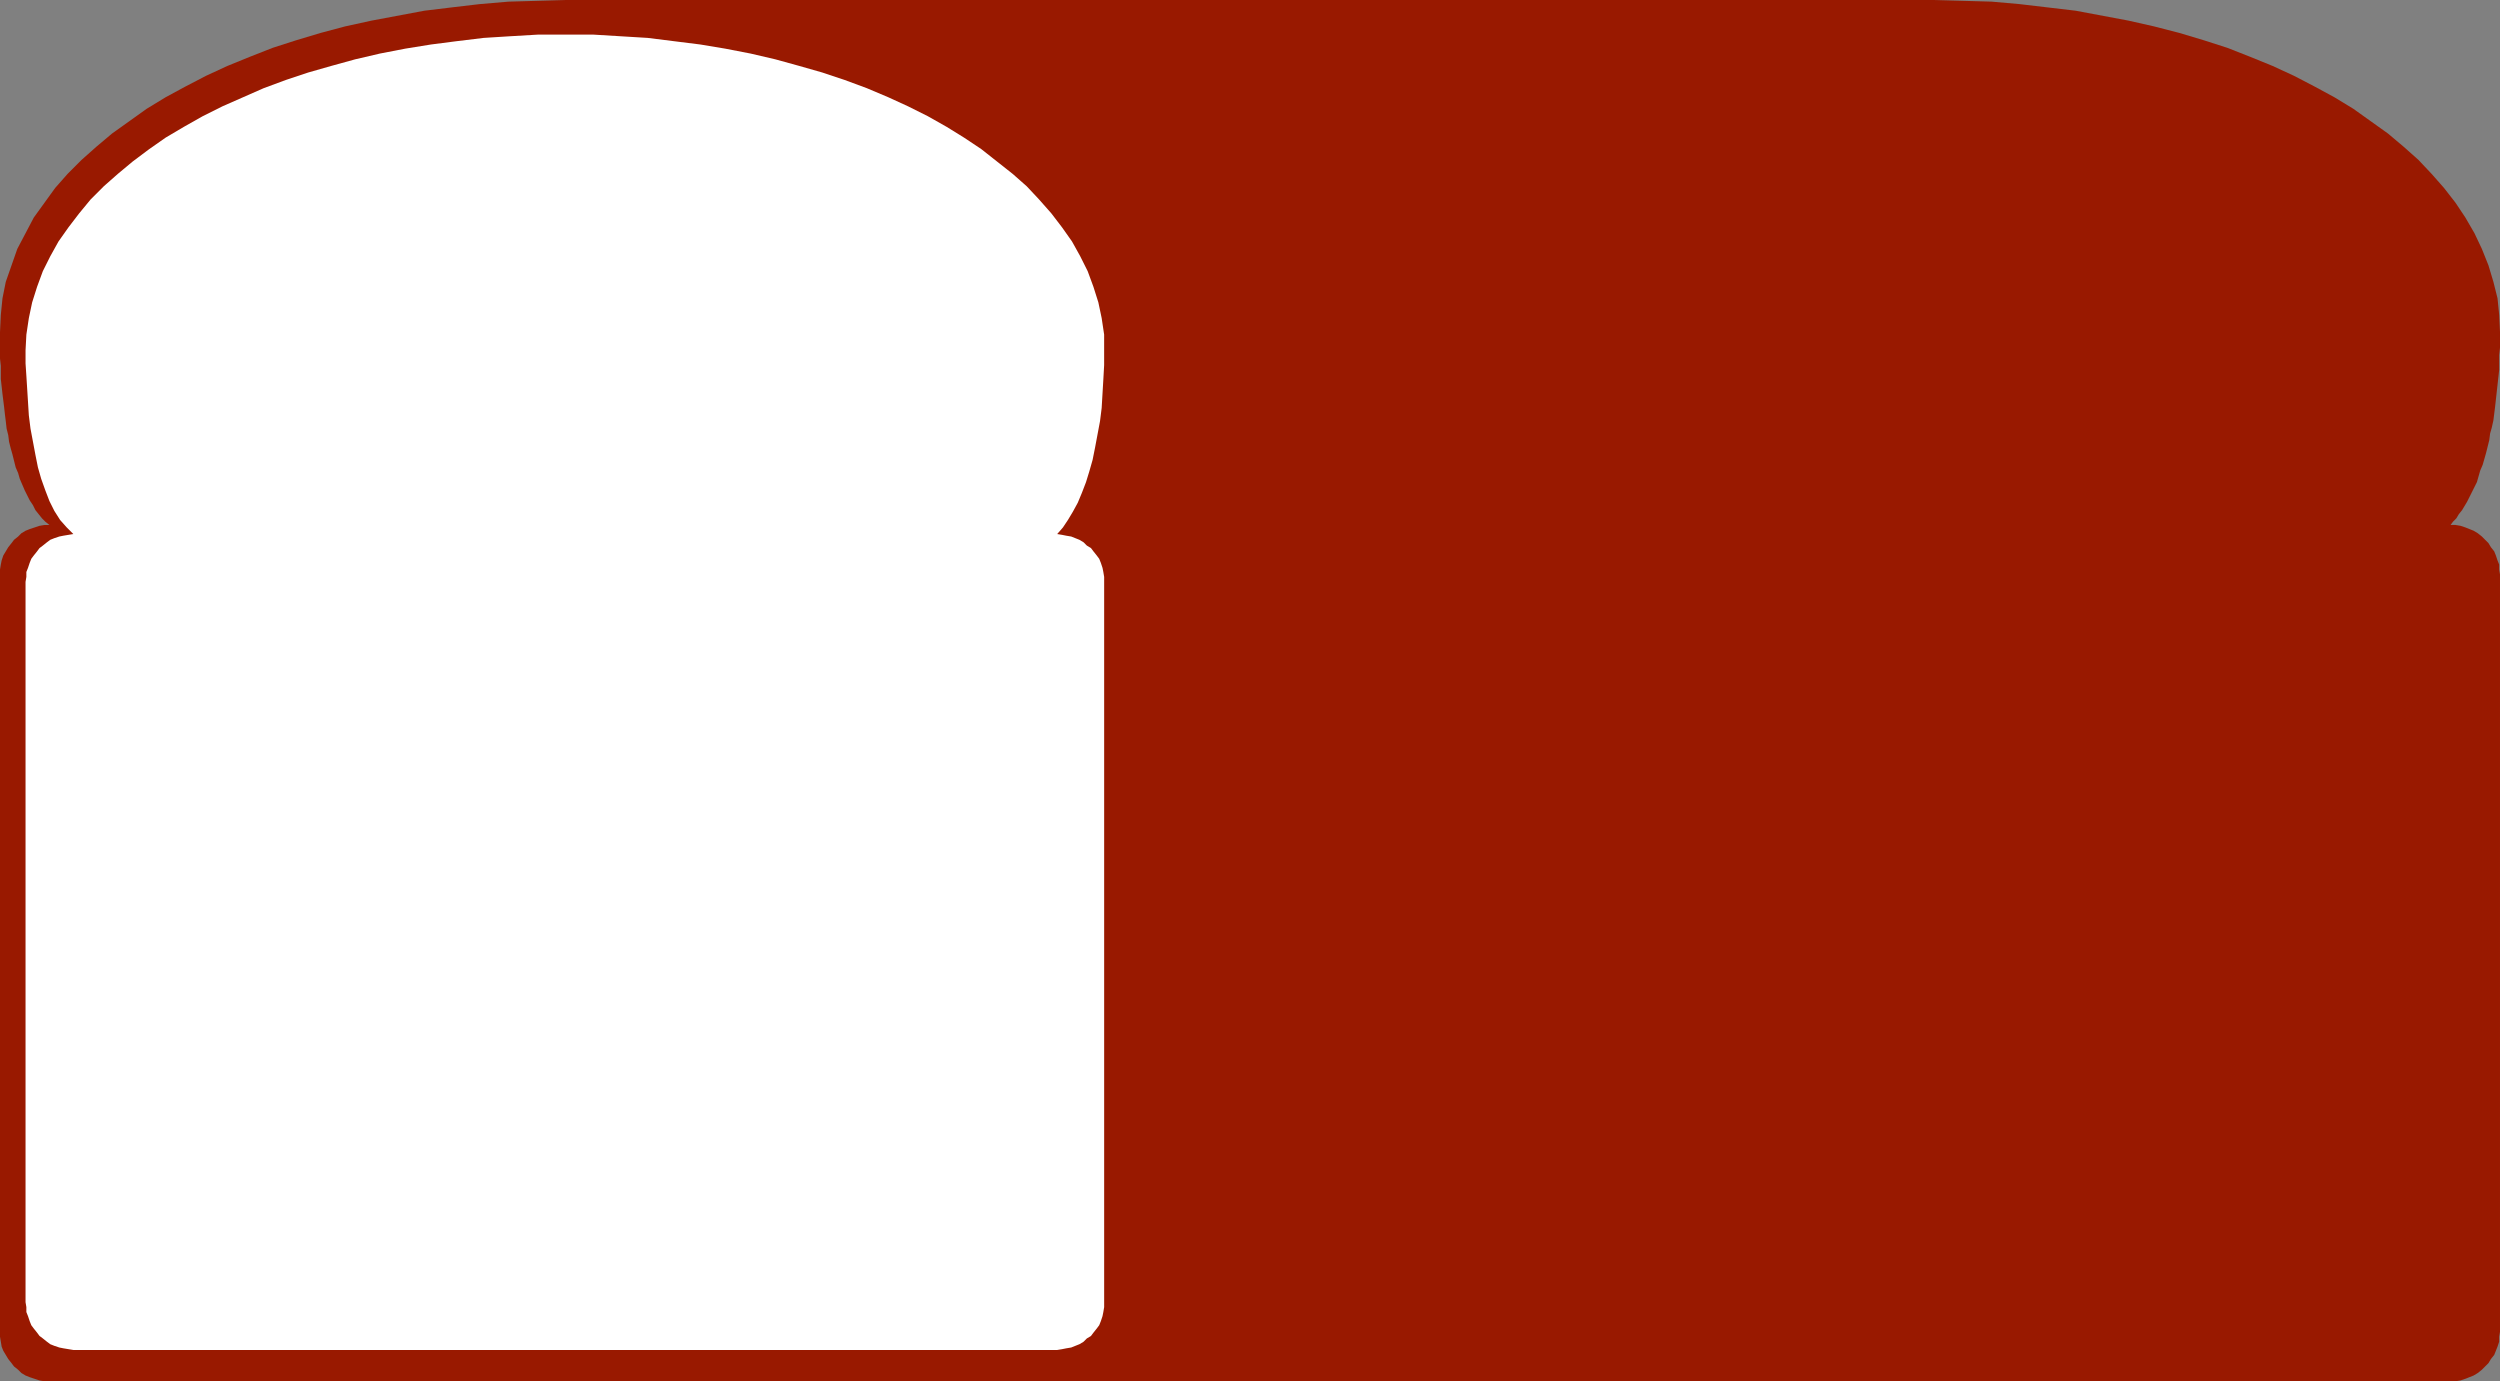
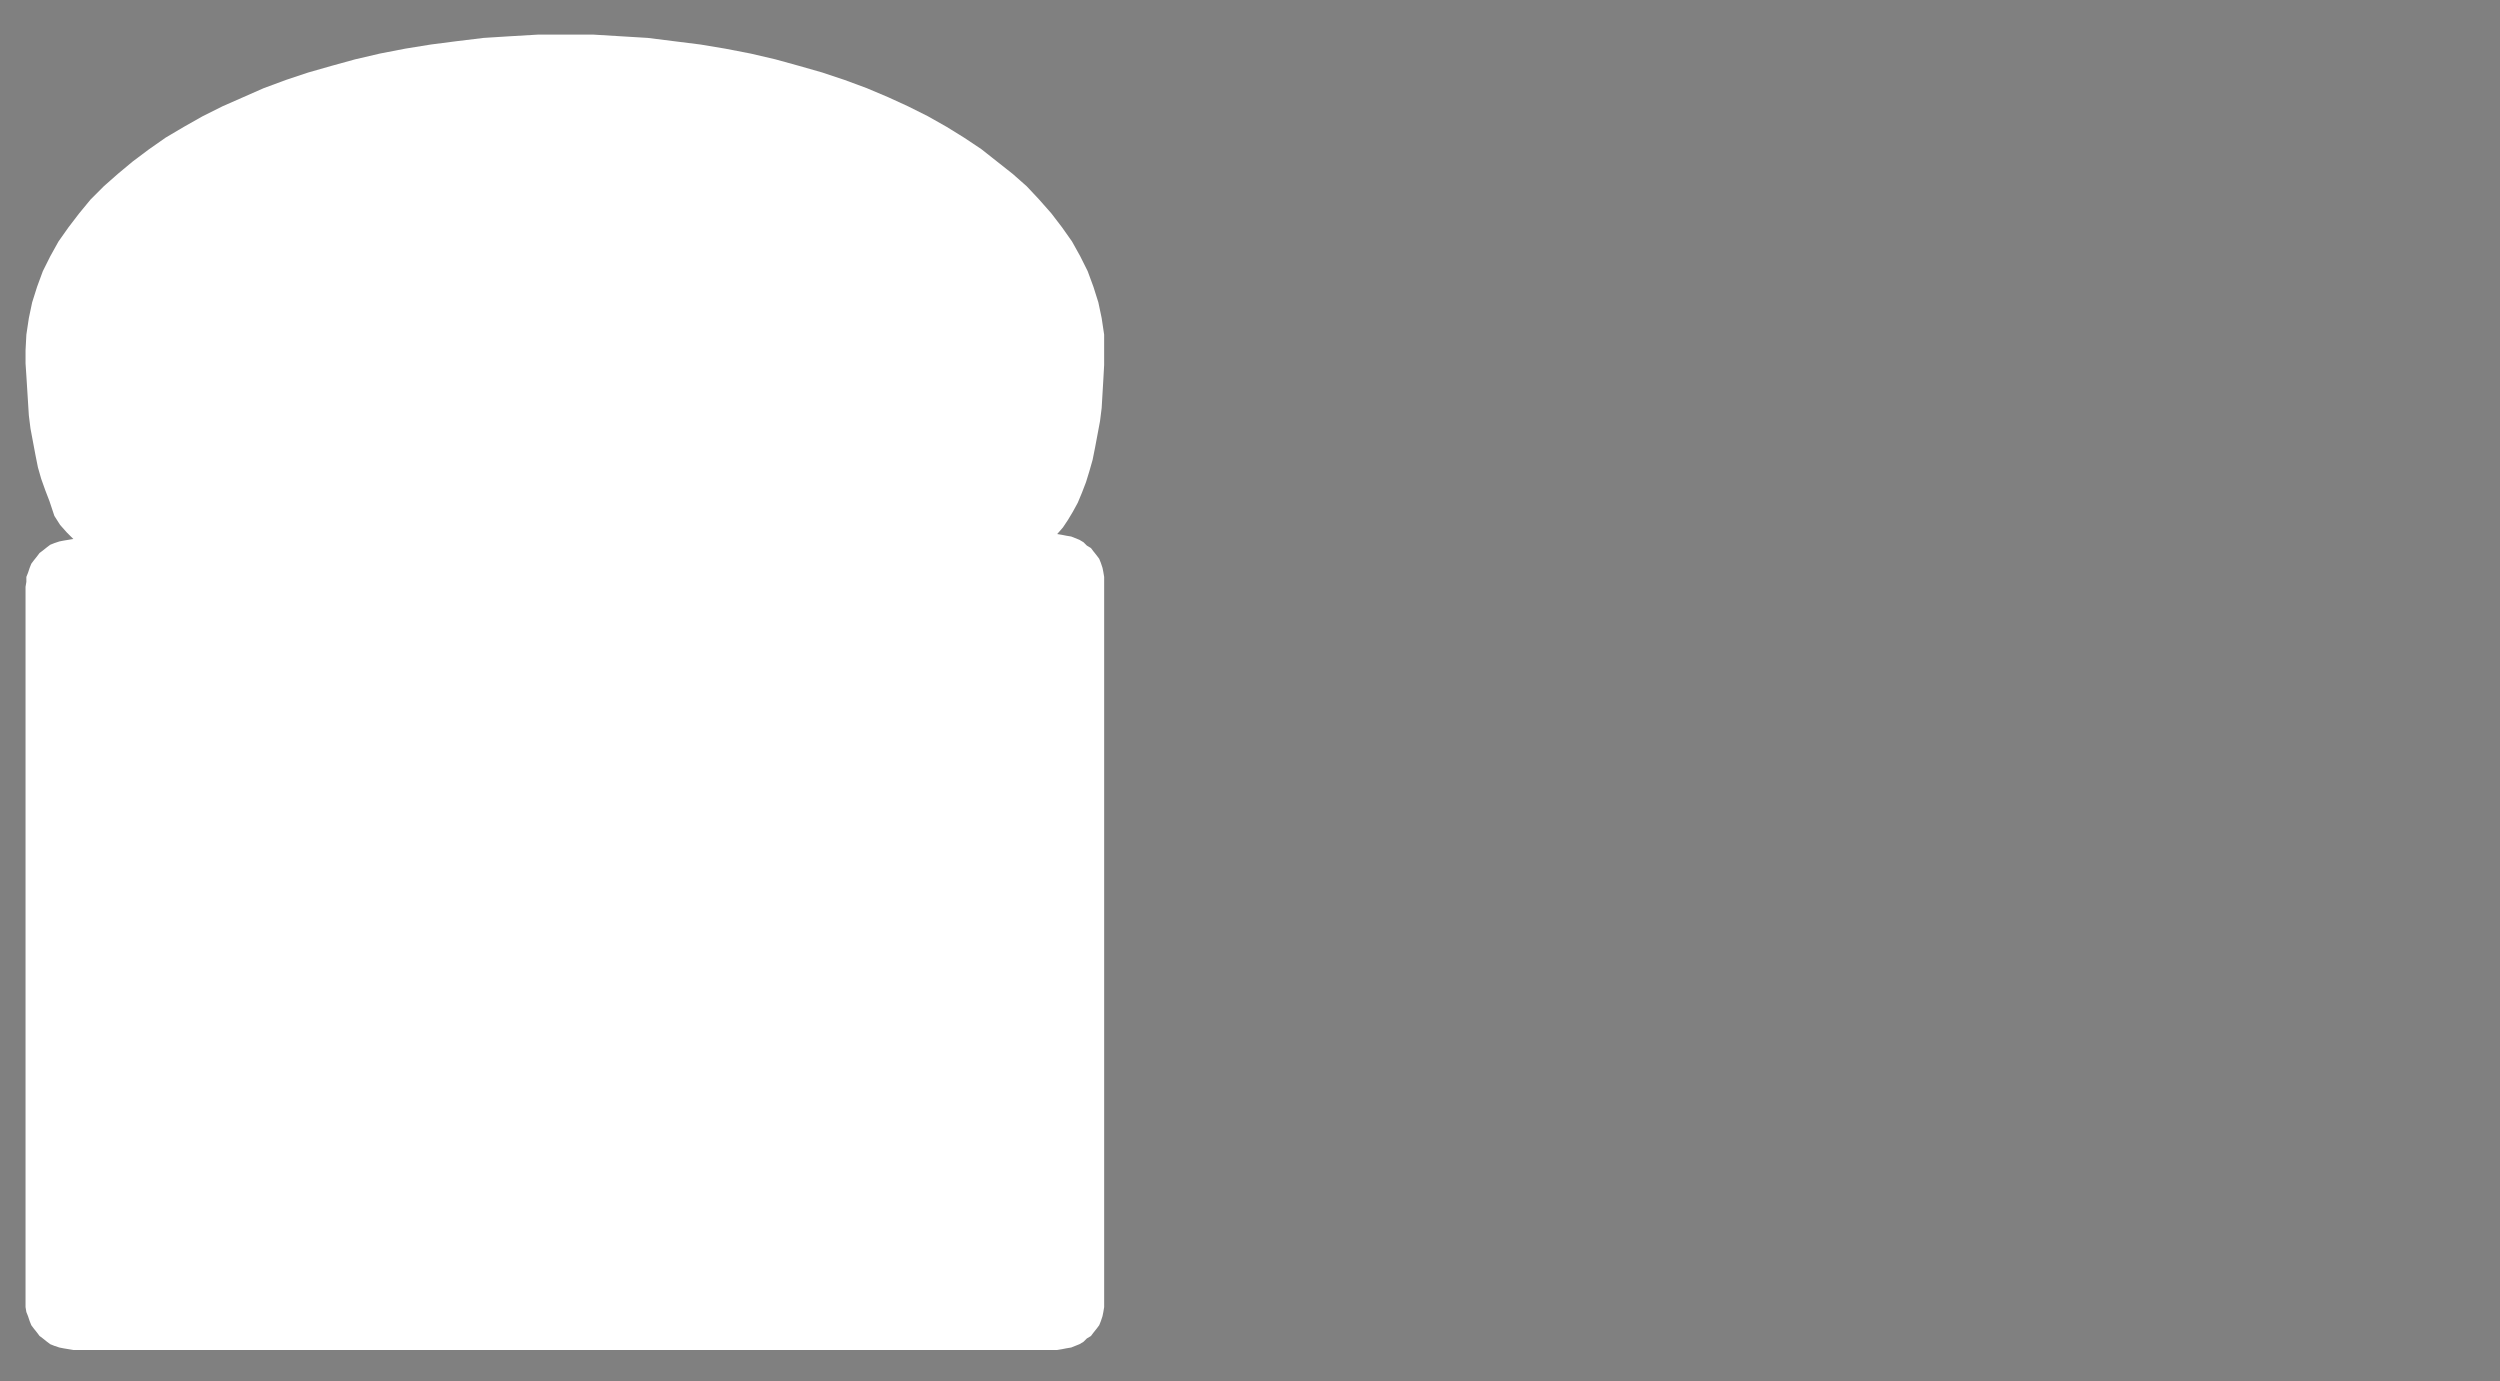
<svg xmlns="http://www.w3.org/2000/svg" xmlns:ns1="http://sodipodi.sourceforge.net/DTD/sodipodi-0.dtd" xmlns:ns2="http://www.inkscape.org/namespaces/inkscape" version="1.0" width="129.724mm" height="71.673mm" id="svg2" ns1:docname="Bread - Loaf 06.wmf">
  <rect width="100%" height="100%" fill="#808080" stroke="none" />
  <ns1:namedview id="namedview2" pagecolor="#ffffff" bordercolor="#000000" borderopacity="0.25" ns2:showpageshadow="2" ns2:pageopacity="0.0" ns2:pagecheckerboard="0" ns2:deskcolor="#d1d1d1" ns2:document-units="mm" />
  <defs id="defs1">
    <pattern id="WMFhbasepattern" patternUnits="userSpaceOnUse" width="6" height="6" x="0" y="0" />
  </defs>
-   <path style="fill:#991900;fill-opacity:1;fill-rule:evenodd;stroke:none" d="m 480.598,270.891 h 0.97 l 0.97,-0.162 0.97,-0.323 0.808,-0.323 0.808,-0.323 0.808,-0.485 0.808,-0.647 0.646,-0.647 0.646,-0.647 0.485,-0.808 0.646,-0.808 0.323,-0.808 0.323,-0.808 0.323,-0.97 v -0.97 l 0.162,-0.97 V 112.656 l -0.162,-0.97 v -0.97 l -0.323,-0.808 -0.323,-0.97 -0.323,-0.808 -0.646,-0.808 -0.485,-0.808 -0.646,-0.647 -0.646,-0.647 -0.808,-0.647 -0.808,-0.485 -0.808,-0.323 -0.808,-0.323 -0.97,-0.323 -0.97,-0.162 h -0.97 l 0.485,-0.647 0.646,-0.647 0.485,-0.808 0.646,-0.808 0.485,-0.808 0.485,-0.808 0.485,-0.97 0.485,-0.97 0.485,-0.97 0.485,-0.97 0.323,-1.131 0.323,-1.131 0.485,-1.131 0.323,-1.131 0.323,-1.131 0.323,-1.293 0.323,-1.293 0.162,-1.293 0.323,-1.131 0.323,-1.455 0.162,-1.293 0.162,-1.293 0.162,-1.455 0.162,-1.455 0.162,-1.455 0.162,-1.455 0.162,-1.455 v -1.455 -1.455 l 0.162,-1.455 V 66.591 65.137 l -0.162,-3.394 -0.323,-3.233 -0.808,-3.233 -0.97,-3.233 -1.293,-3.233 -1.454,-3.071 -1.778,-3.071 -1.939,-2.909 -2.262,-2.909 -2.424,-2.748 -2.586,-2.748 -2.909,-2.586 -3.07,-2.586 -3.394,-2.424 -3.394,-2.424 -3.717,-2.263 -3.878,-2.101 -4.04,-2.101 -4.202,-1.94 -4.363,-1.778 -4.525,-1.778 -4.525,-1.455 -4.848,-1.455 -5.01,-1.293 -5.01,-1.131 -5.171,-0.97 -5.171,-0.97 -5.494,-0.647 -5.494,-0.647 -5.494,-0.485 -5.656,-0.162 L 379.275,0 H 111.019 L 105.363,0.162 99.707,0.323 94.051,0.808 88.557,1.455 83.224,2.101 78.053,3.071 72.882,4.041 67.71,5.172 62.862,6.465 58.014,7.92 53.49,9.375 l -4.525,1.778 -4.363,1.778 -4.202,1.94 -4.04,2.101 -3.878,2.101 -3.717,2.263 -3.394,2.424 -3.394,2.424 -3.07,2.586 -2.909,2.586 -2.747,2.748 -2.424,2.748 -2.101,2.909 -2.101,2.909 -1.616,3.071 -1.616,3.071 -1.131,3.233 -1.131,3.233 -0.646,3.233 L 0.162,61.742 0,65.137 v 1.293 1.293 1.293 1.293 l 0.162,1.455 v 1.293 1.293 l 0.162,1.455 0.162,1.455 0.162,1.293 0.162,1.293 0.162,1.455 0.162,1.293 0.162,1.455 0.323,1.293 0.162,1.293 0.323,1.293 0.323,1.131 0.323,1.293 0.323,1.293 0.485,1.131 0.323,1.131 0.485,1.131 0.485,1.131 0.485,0.97 0.485,0.97 0.646,0.97 0.485,0.97 0.646,0.808 0.646,0.808 0.646,0.647 0.808,0.647 H 8.726 l -0.97,0.162 -0.97,0.323 -0.97,0.323 -0.808,0.323 -0.808,0.485 -0.646,0.647 -0.808,0.647 -0.485,0.647 -0.646,0.808 -0.485,0.808 -0.485,0.808 -0.323,0.97 -0.162,0.808 L 0,111.686 v 0.97 148.538 0.97 l 0.162,0.97 0.162,0.97 0.323,0.808 0.485,0.808 0.485,0.808 0.646,0.808 0.485,0.647 0.808,0.647 0.646,0.647 0.808,0.485 0.808,0.323 0.97,0.323 0.97,0.323 0.97,0.162 H 9.696 Z" id="path1" />
-   <path style="fill:#ffffff;fill-opacity:1;fill-rule:evenodd;stroke:none" d="m 207.333,104.736 0.97,0.162 0.808,0.162 0.97,0.162 0.808,0.323 0.808,0.323 0.808,0.485 0.646,0.647 0.808,0.485 0.485,0.647 0.646,0.808 0.485,0.647 0.323,0.808 0.323,0.97 0.162,0.808 0.162,0.97 v 0.97 141.264 0.97 l -0.162,0.97 -0.162,0.808 -0.323,0.97 -0.323,0.808 -0.485,0.647 -0.646,0.808 -0.485,0.647 -0.808,0.485 -0.646,0.647 -0.808,0.485 -0.808,0.323 -0.808,0.323 -0.97,0.162 -0.808,0.162 -0.97,0.162 H 14.382 l -0.97,-0.162 -0.97,-0.162 -0.808,-0.162 -0.97,-0.323 -0.808,-0.323 -0.646,-0.485 -0.808,-0.647 -0.646,-0.485 -0.485,-0.647 -0.646,-0.808 -0.485,-0.647 -0.323,-0.808 -0.323,-0.97 -0.323,-0.808 v -0.97 l -0.162,-0.97 v -141.264 l 0.162,-0.97 v -0.97 l 0.323,-0.808 0.323,-0.97 0.323,-0.808 0.485,-0.647 0.646,-0.808 0.485,-0.647 0.646,-0.485 0.808,-0.647 0.646,-0.485 0.808,-0.323 0.97,-0.323 0.808,-0.162 0.97,-0.162 0.97,-0.162 -1.293,-1.293 -1.293,-1.455 -1.131,-1.778 L 9.696,98.271 8.888,96.17 8.08,93.907 7.434,91.644 6.949,89.219 6.464,86.633 5.979,84.047 5.656,81.461 5.494,78.875 5.333,76.289 5.171,73.703 5.01,71.279 v -2.586 l 0.162,-3.071 0.485,-3.233 0.646,-3.071 0.97,-3.071 1.131,-3.071 1.454,-2.909 1.616,-2.909 1.939,-2.748 2.101,-2.748 2.262,-2.748 2.586,-2.586 2.747,-2.424 2.909,-2.424 3.232,-2.424 3.232,-2.263 3.555,-2.101 3.717,-2.101 3.878,-1.94 4.04,-1.778 4.04,-1.778 4.363,-1.616 4.363,-1.455 4.525,-1.293 4.686,-1.293 4.848,-1.131 5.01,-0.97 5.01,-0.808 5.01,-0.647 5.333,-0.647 5.171,-0.323 5.494,-0.323 h 5.333 5.494 l 5.333,0.323 5.333,0.323 5.171,0.647 5.171,0.647 4.848,0.808 5.01,0.97 4.848,1.131 4.686,1.293 4.525,1.293 4.363,1.455 4.363,1.616 4.202,1.778 3.878,1.778 3.878,1.94 3.717,2.101 3.394,2.101 3.394,2.263 3.07,2.424 3.07,2.424 2.747,2.424 2.424,2.586 2.424,2.748 2.101,2.748 1.939,2.748 1.616,2.909 1.454,2.909 1.131,3.071 0.97,3.071 0.646,3.071 0.485,3.233 v 3.071 2.909 l -0.162,2.909 -0.162,2.748 -0.162,2.748 -0.323,2.586 -0.485,2.586 -0.485,2.586 -0.485,2.424 -0.646,2.263 -0.646,2.101 -0.808,2.101 -0.808,1.94 -0.97,1.778 -0.97,1.616 -0.97,1.455 z" id="path2" />
+   <path style="fill:#ffffff;fill-opacity:1;fill-rule:evenodd;stroke:none" d="m 207.333,104.736 0.97,0.162 0.808,0.162 0.97,0.162 0.808,0.323 0.808,0.323 0.808,0.485 0.646,0.647 0.808,0.485 0.485,0.647 0.646,0.808 0.485,0.647 0.323,0.808 0.323,0.97 0.162,0.808 0.162,0.97 v 0.97 141.264 0.97 l -0.162,0.97 -0.162,0.808 -0.323,0.97 -0.323,0.808 -0.485,0.647 -0.646,0.808 -0.485,0.647 -0.808,0.485 -0.646,0.647 -0.808,0.485 -0.808,0.323 -0.808,0.323 -0.97,0.162 -0.808,0.162 -0.97,0.162 H 14.382 l -0.97,-0.162 -0.97,-0.162 -0.808,-0.162 -0.97,-0.323 -0.808,-0.323 -0.646,-0.485 -0.808,-0.647 -0.646,-0.485 -0.485,-0.647 -0.646,-0.808 -0.485,-0.647 -0.323,-0.808 -0.323,-0.97 -0.323,-0.808 l -0.162,-0.97 v -141.264 l 0.162,-0.97 v -0.97 l 0.323,-0.808 0.323,-0.97 0.323,-0.808 0.485,-0.647 0.646,-0.808 0.485,-0.647 0.646,-0.485 0.808,-0.647 0.646,-0.485 0.808,-0.323 0.97,-0.323 0.808,-0.162 0.97,-0.162 0.97,-0.162 -1.293,-1.293 -1.293,-1.455 -1.131,-1.778 L 9.696,98.271 8.888,96.17 8.08,93.907 7.434,91.644 6.949,89.219 6.464,86.633 5.979,84.047 5.656,81.461 5.494,78.875 5.333,76.289 5.171,73.703 5.01,71.279 v -2.586 l 0.162,-3.071 0.485,-3.233 0.646,-3.071 0.97,-3.071 1.131,-3.071 1.454,-2.909 1.616,-2.909 1.939,-2.748 2.101,-2.748 2.262,-2.748 2.586,-2.586 2.747,-2.424 2.909,-2.424 3.232,-2.424 3.232,-2.263 3.555,-2.101 3.717,-2.101 3.878,-1.94 4.04,-1.778 4.04,-1.778 4.363,-1.616 4.363,-1.455 4.525,-1.293 4.686,-1.293 4.848,-1.131 5.01,-0.97 5.01,-0.808 5.01,-0.647 5.333,-0.647 5.171,-0.323 5.494,-0.323 h 5.333 5.494 l 5.333,0.323 5.333,0.323 5.171,0.647 5.171,0.647 4.848,0.808 5.01,0.97 4.848,1.131 4.686,1.293 4.525,1.293 4.363,1.455 4.363,1.616 4.202,1.778 3.878,1.778 3.878,1.94 3.717,2.101 3.394,2.101 3.394,2.263 3.07,2.424 3.07,2.424 2.747,2.424 2.424,2.586 2.424,2.748 2.101,2.748 1.939,2.748 1.616,2.909 1.454,2.909 1.131,3.071 0.97,3.071 0.646,3.071 0.485,3.233 v 3.071 2.909 l -0.162,2.909 -0.162,2.748 -0.162,2.748 -0.323,2.586 -0.485,2.586 -0.485,2.586 -0.485,2.424 -0.646,2.263 -0.646,2.101 -0.808,2.101 -0.808,1.94 -0.97,1.778 -0.97,1.616 -0.97,1.455 z" id="path2" />
</svg>